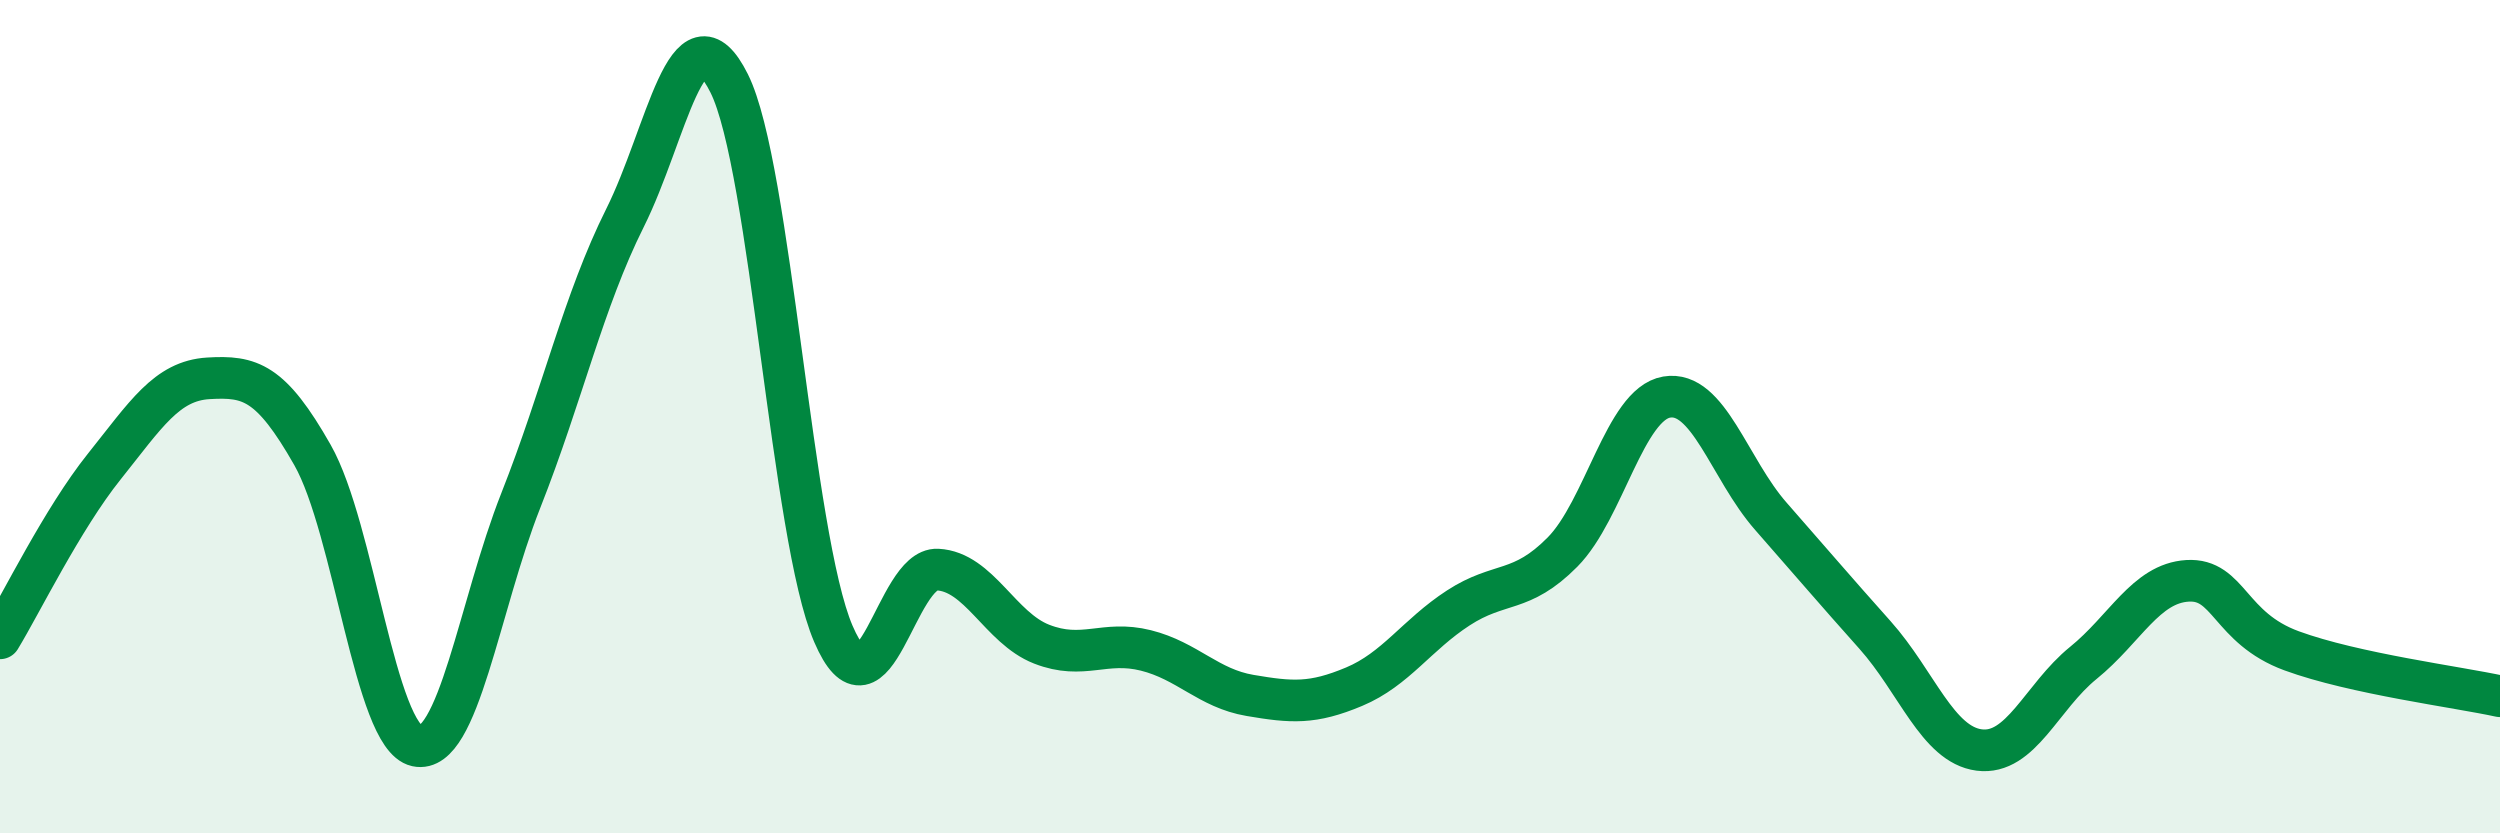
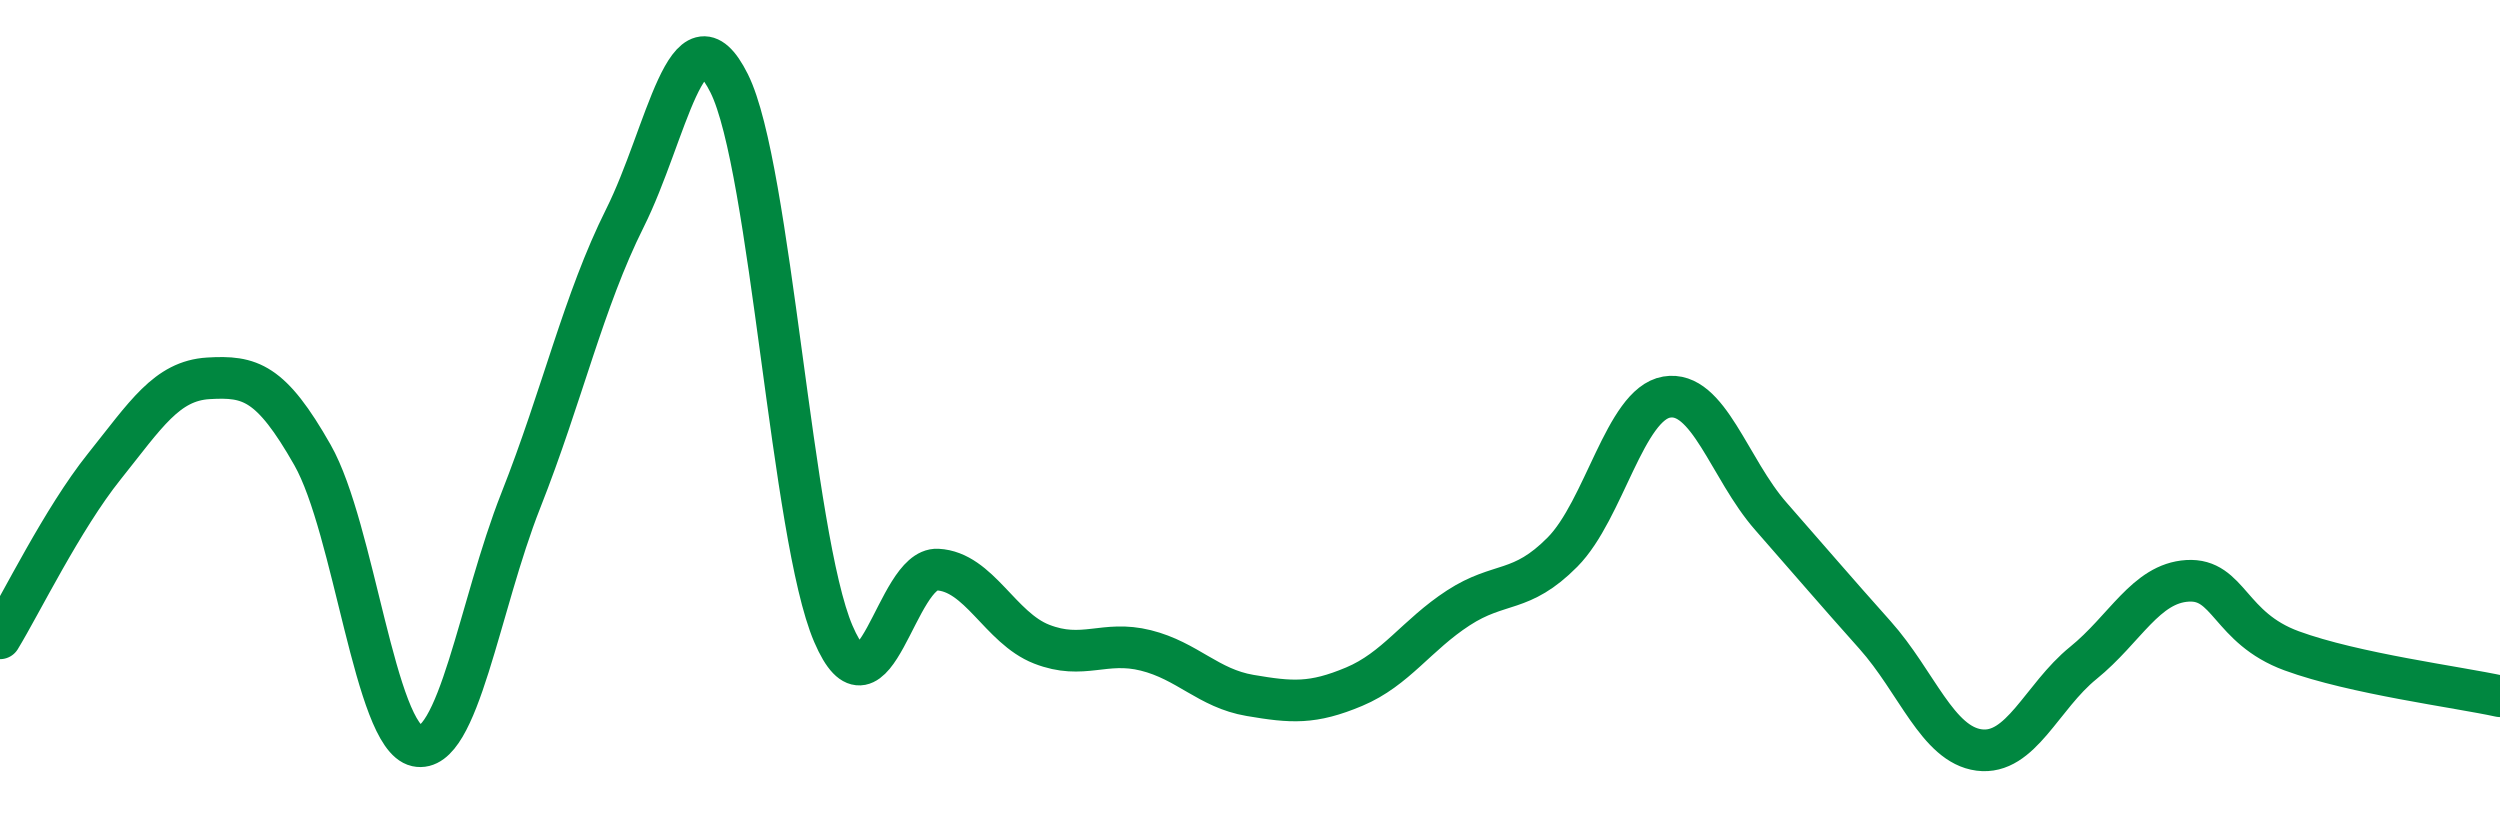
<svg xmlns="http://www.w3.org/2000/svg" width="60" height="20" viewBox="0 0 60 20">
-   <path d="M 0,15.32 C 0.5,14.5 1.5,12.45 2.5,11.2 C 3.5,9.95 4,9.14 5,9.08 C 6,9.02 6.5,9.16 7.5,10.92 C 8.5,12.68 9,17.68 10,17.9 C 11,18.12 11.5,14.54 12.5,12.01 C 13.5,9.48 14,7.23 15,5.23 C 16,3.23 16.5,0 17.5,2 C 18.5,4 19,12.88 20,15.21 C 21,17.54 21.5,13.62 22.5,13.67 C 23.5,13.72 24,15.07 25,15.46 C 26,15.85 26.5,15.36 27.5,15.61 C 28.5,15.86 29,16.52 30,16.69 C 31,16.86 31.5,16.9 32.5,16.48 C 33.5,16.06 34,15.24 35,14.59 C 36,13.94 36.5,14.26 37.5,13.25 C 38.5,12.24 39,9.7 40,9.53 C 41,9.36 41.5,11.25 42.5,12.39 C 43.5,13.53 44,14.12 45,15.24 C 46,16.36 46.5,17.87 47.5,18 C 48.5,18.13 49,16.72 50,15.91 C 51,15.1 51.5,14 52.5,13.94 C 53.5,13.88 53.5,15.07 55,15.62 C 56.5,16.17 59,16.49 60,16.71L60 20L0 20Z" fill="#008740" opacity="0.1" stroke-linecap="round" stroke-linejoin="round" />
  <path d="M 0,15.32 C 0.5,14.5 1.5,12.45 2.5,11.2 C 3.5,9.95 4,9.14 5,9.08 C 6,9.02 6.5,9.16 7.5,10.92 C 8.5,12.68 9,17.68 10,17.9 C 11,18.12 11.5,14.54 12.5,12.01 C 13.5,9.48 14,7.23 15,5.23 C 16,3.23 16.5,0 17.5,2 C 18.5,4 19,12.88 20,15.21 C 21,17.54 21.5,13.62 22.5,13.67 C 23.5,13.72 24,15.07 25,15.46 C 26,15.85 26.5,15.36 27.5,15.61 C 28.5,15.86 29,16.52 30,16.69 C 31,16.86 31.5,16.9 32.5,16.48 C 33.5,16.06 34,15.24 35,14.59 C 36,13.94 36.5,14.26 37.5,13.25 C 38.5,12.24 39,9.7 40,9.53 C 41,9.36 41.5,11.25 42.5,12.39 C 43.5,13.53 44,14.12 45,15.24 C 46,16.36 46.5,17.87 47.5,18 C 48.5,18.13 49,16.72 50,15.91 C 51,15.1 51.5,14 52.5,13.94 C 53.5,13.88 53.5,15.07 55,15.62 C 56.5,16.17 59,16.49 60,16.71" stroke="#008740" stroke-width="1" fill="none" stroke-linecap="round" stroke-linejoin="round" />
</svg>